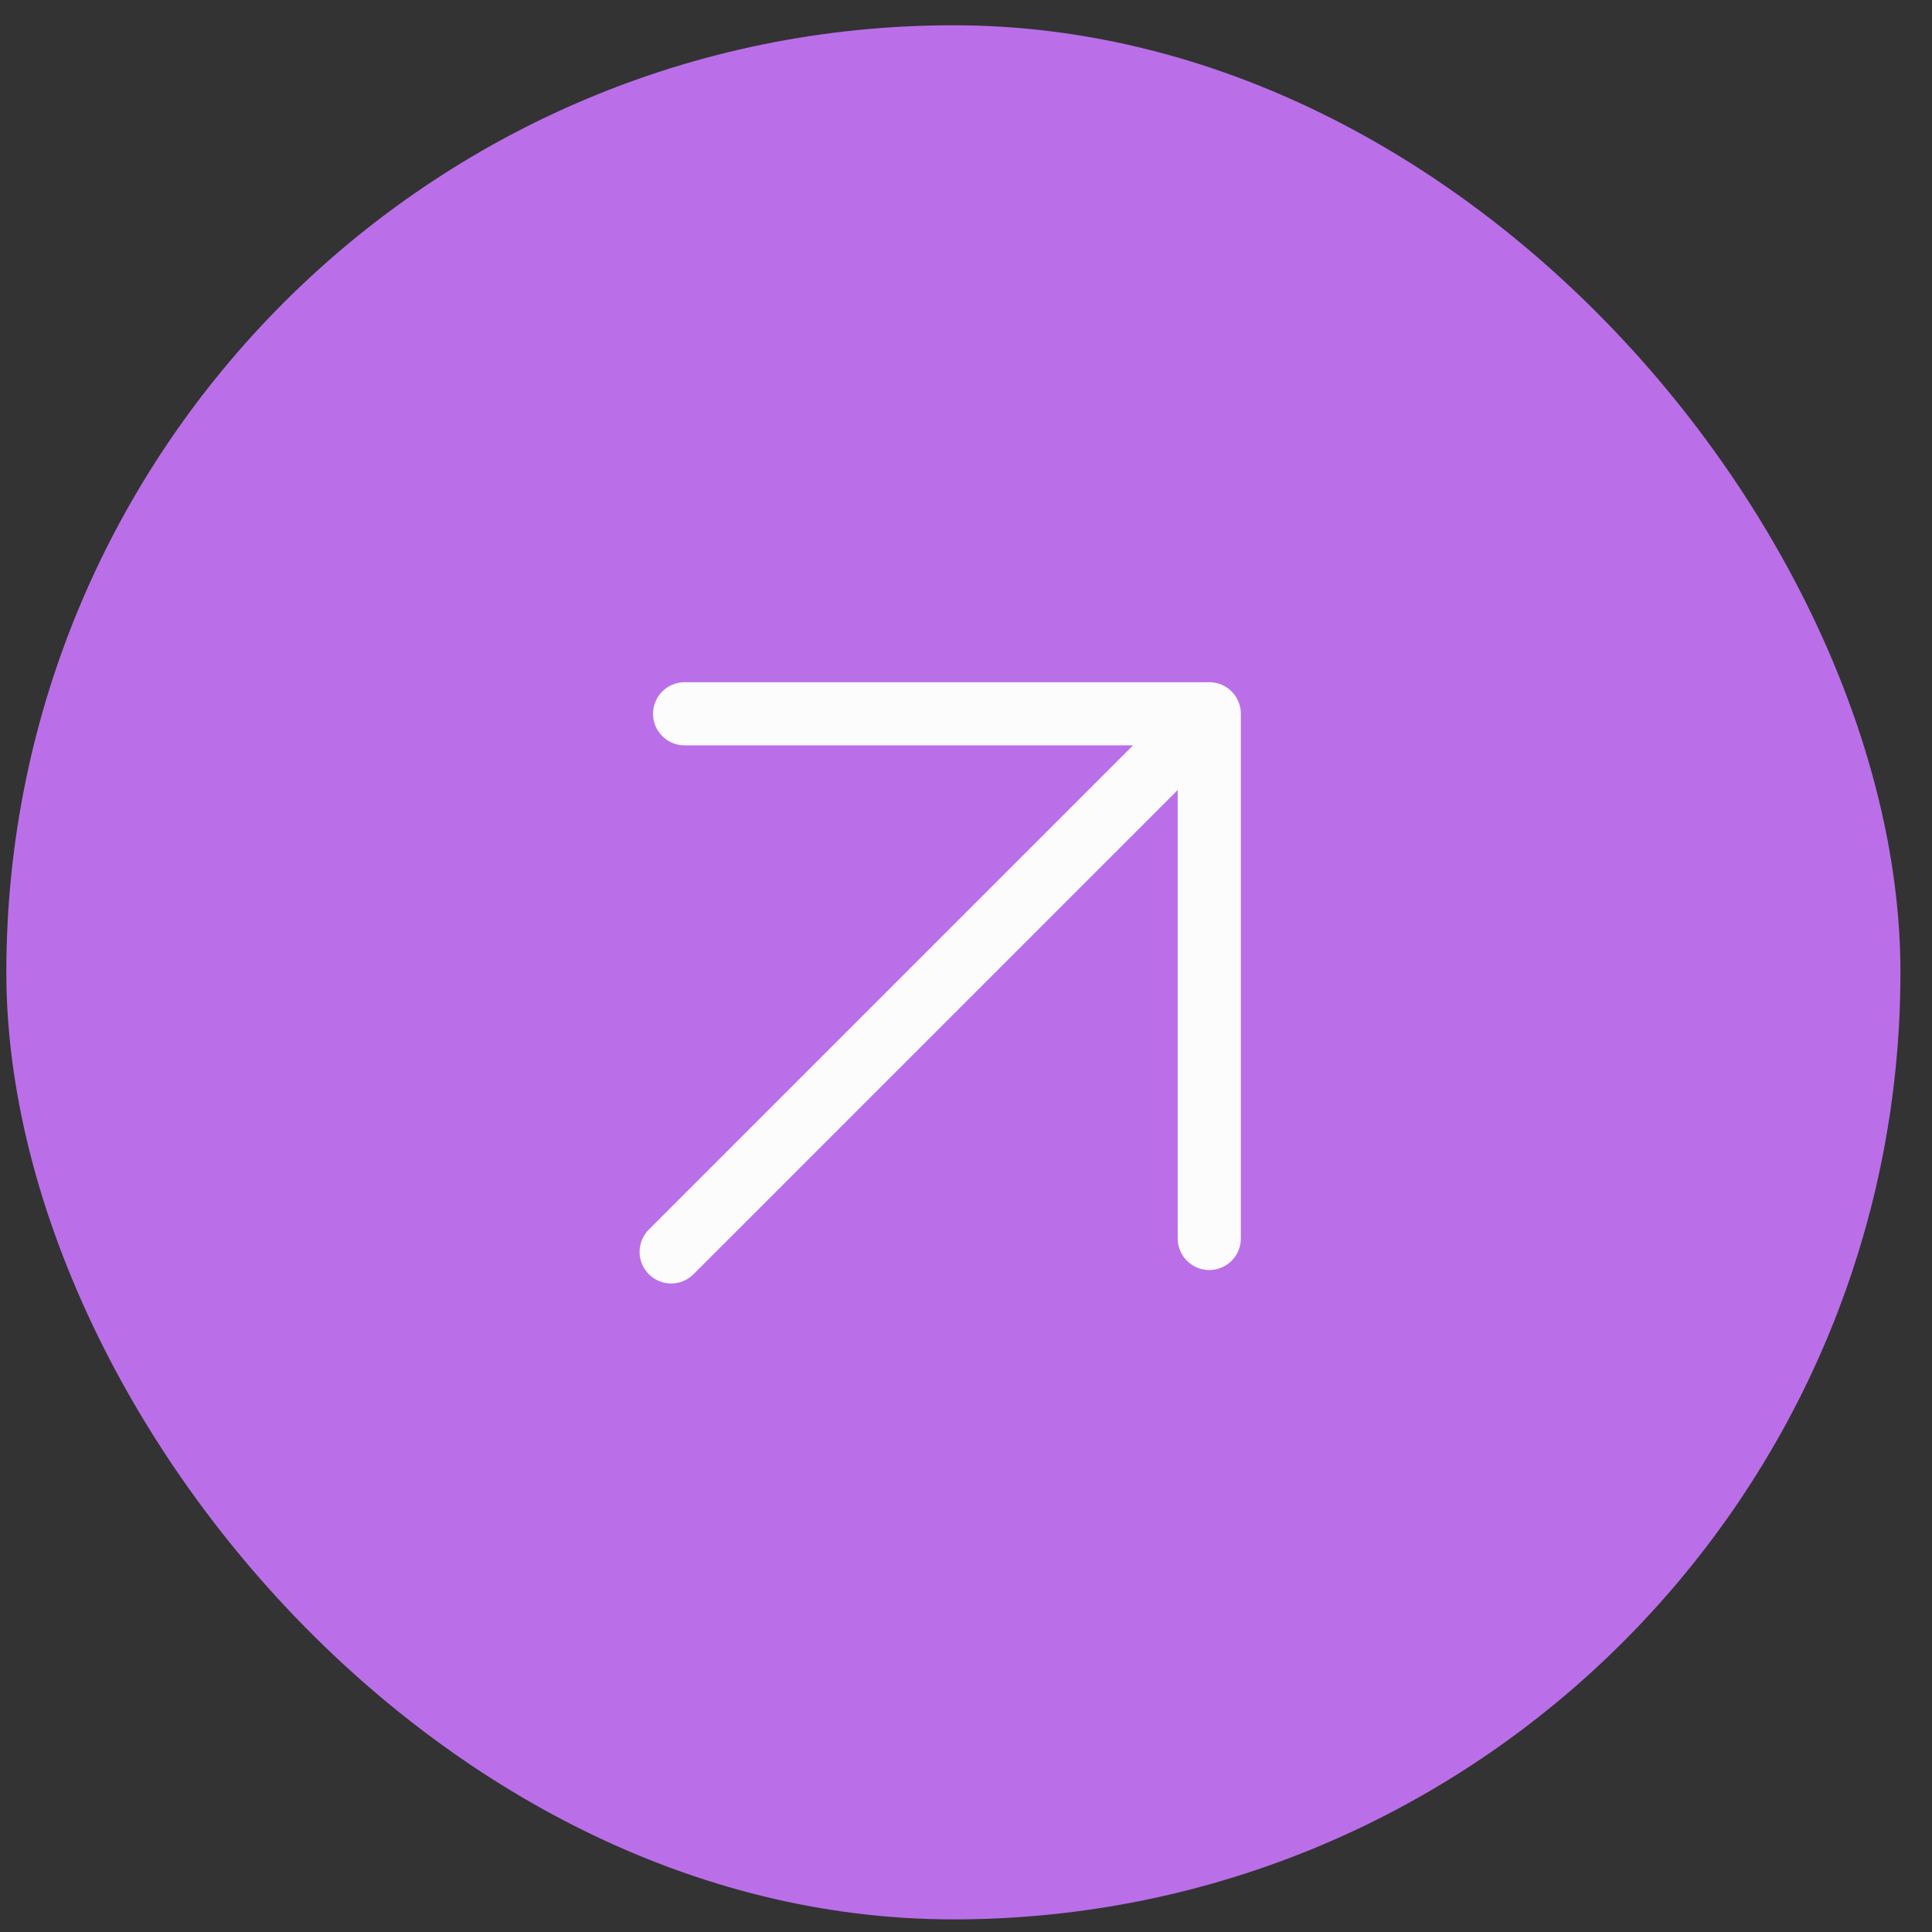
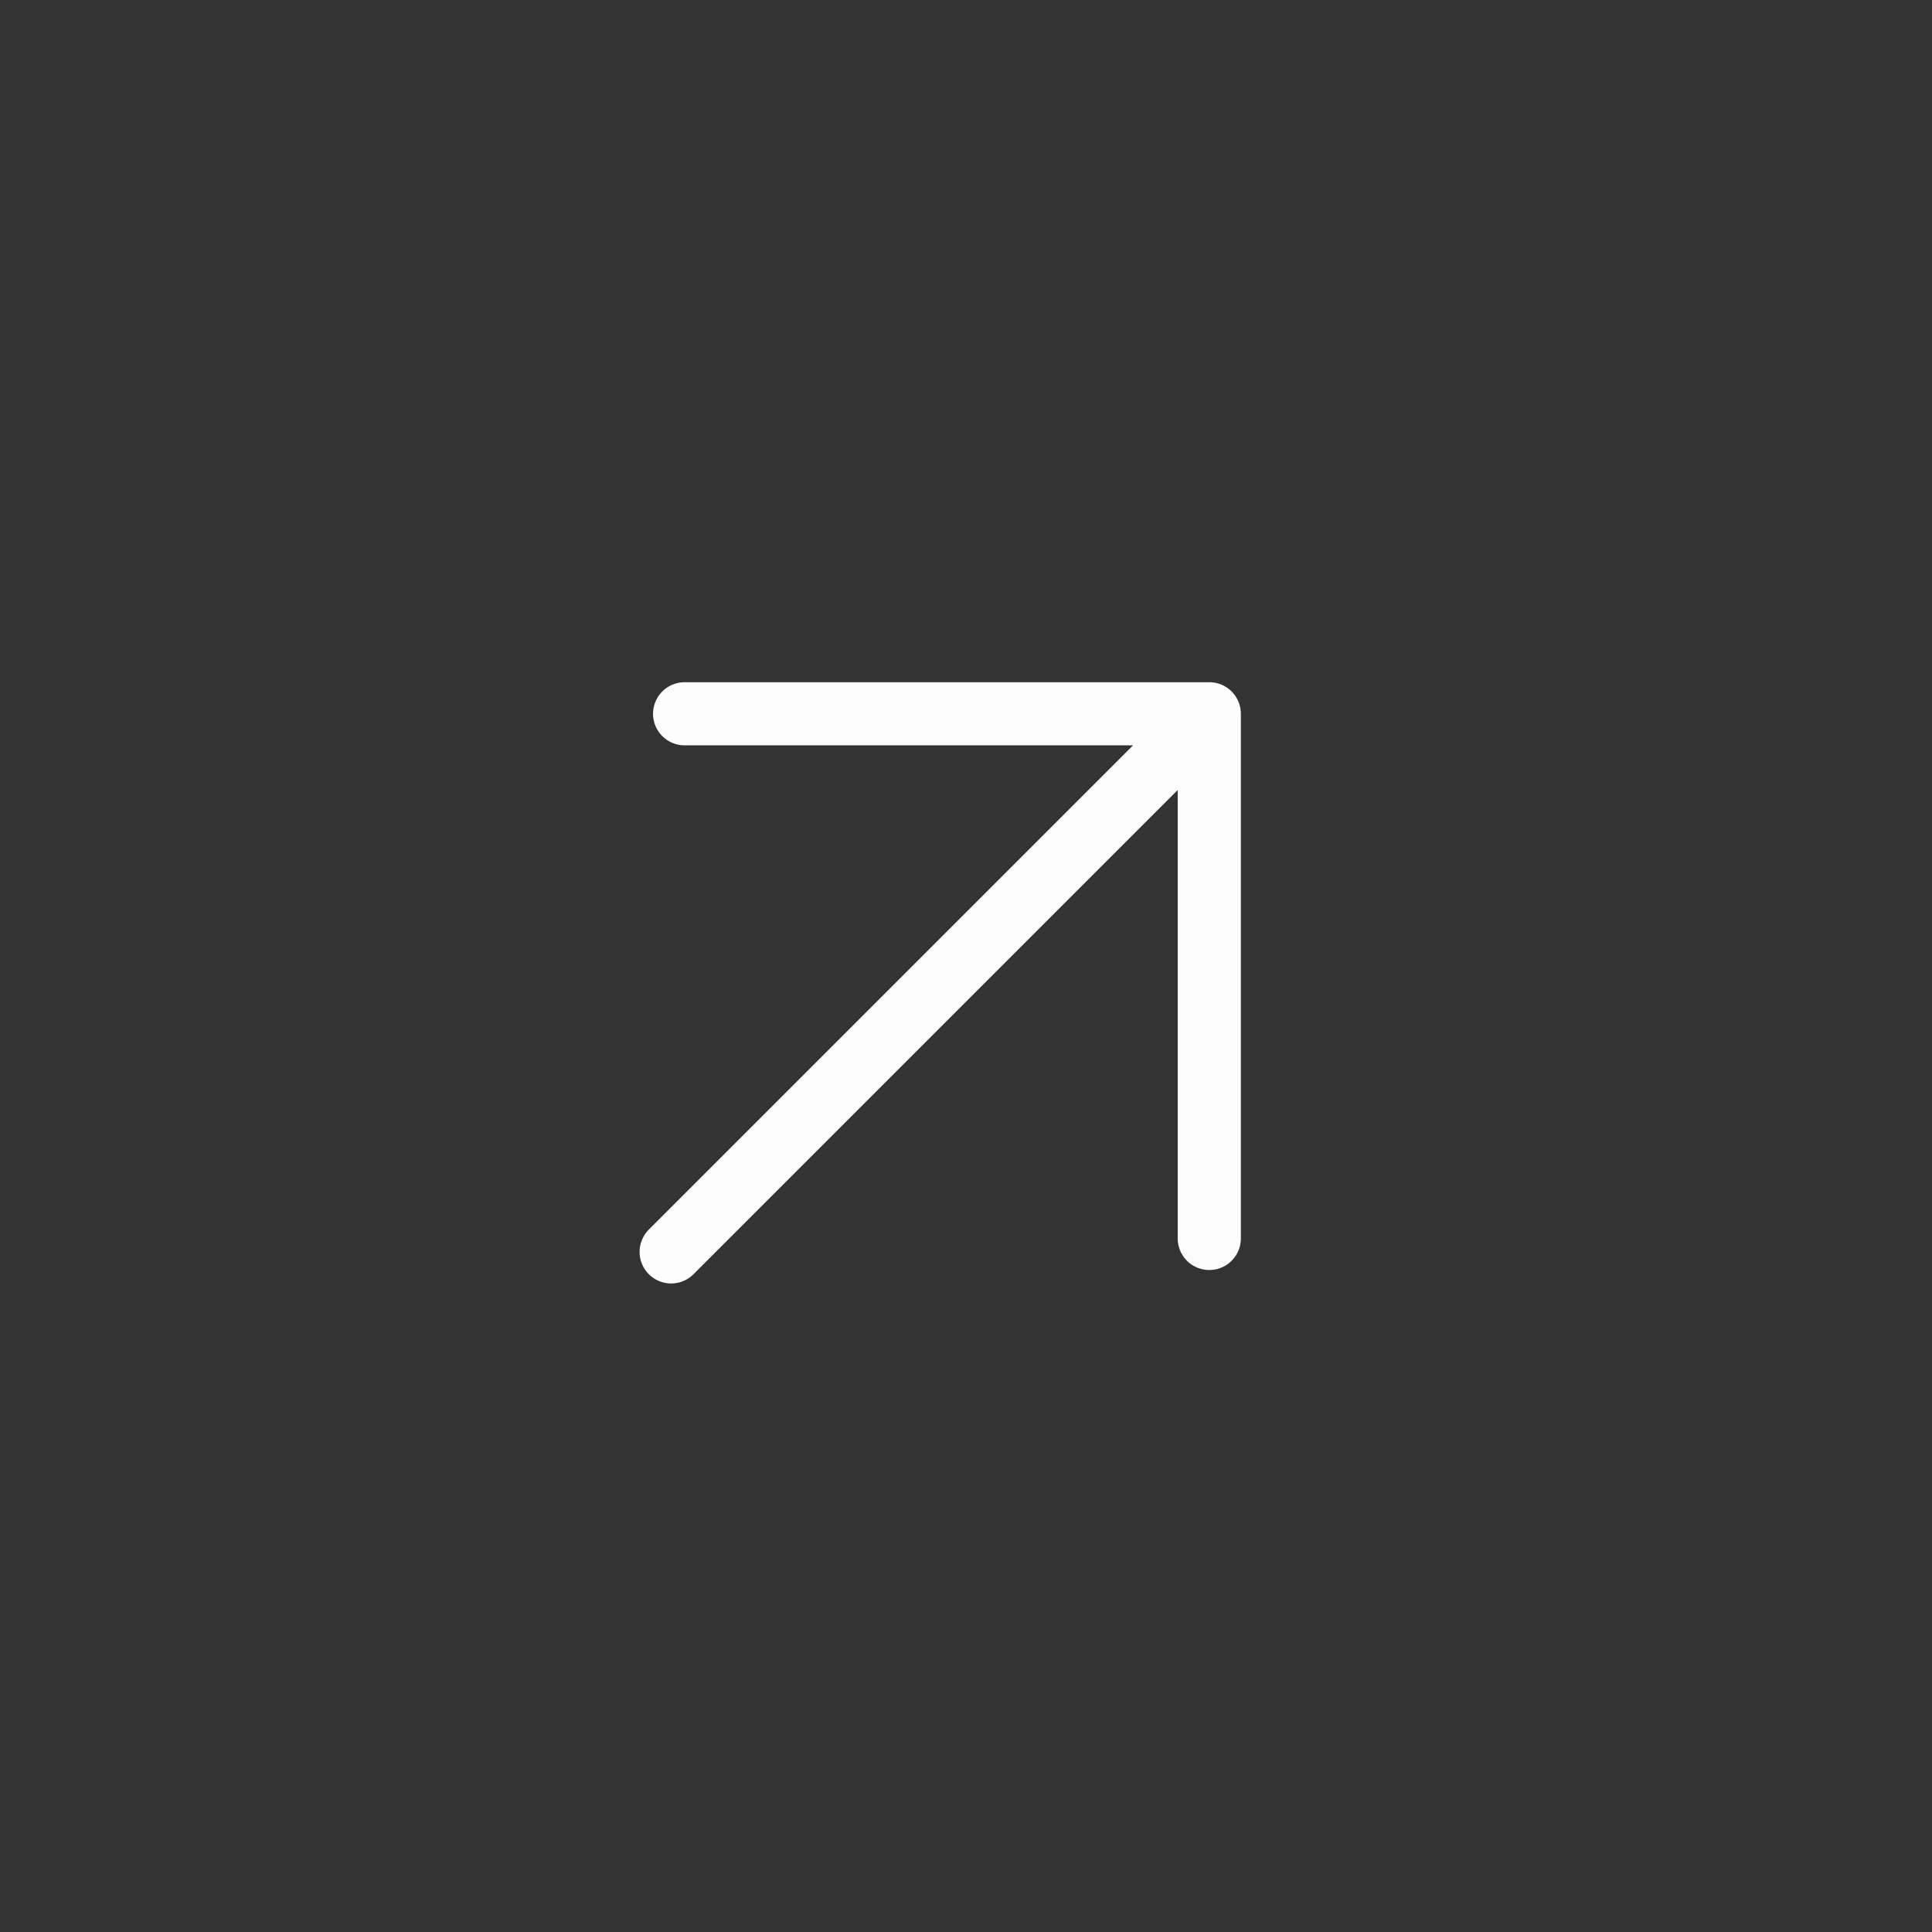
<svg xmlns="http://www.w3.org/2000/svg" width="51" height="51" viewBox="0 0 51 51" fill="none">
  <rect x="0" y="0" width="51" height="51" fill="#333333" stroke="none" />
-   <rect x="0.167" y="0.667" width="50" height="50" rx="25" fill="#BA6FE9" />
  <path d="M17.717 33.047L31.922 18.842M31.922 18.842H18.072M31.922 18.842V32.692" stroke="#FCFCFC" stroke-width="1.667" stroke-linecap="round" stroke-linejoin="round" />
</svg>